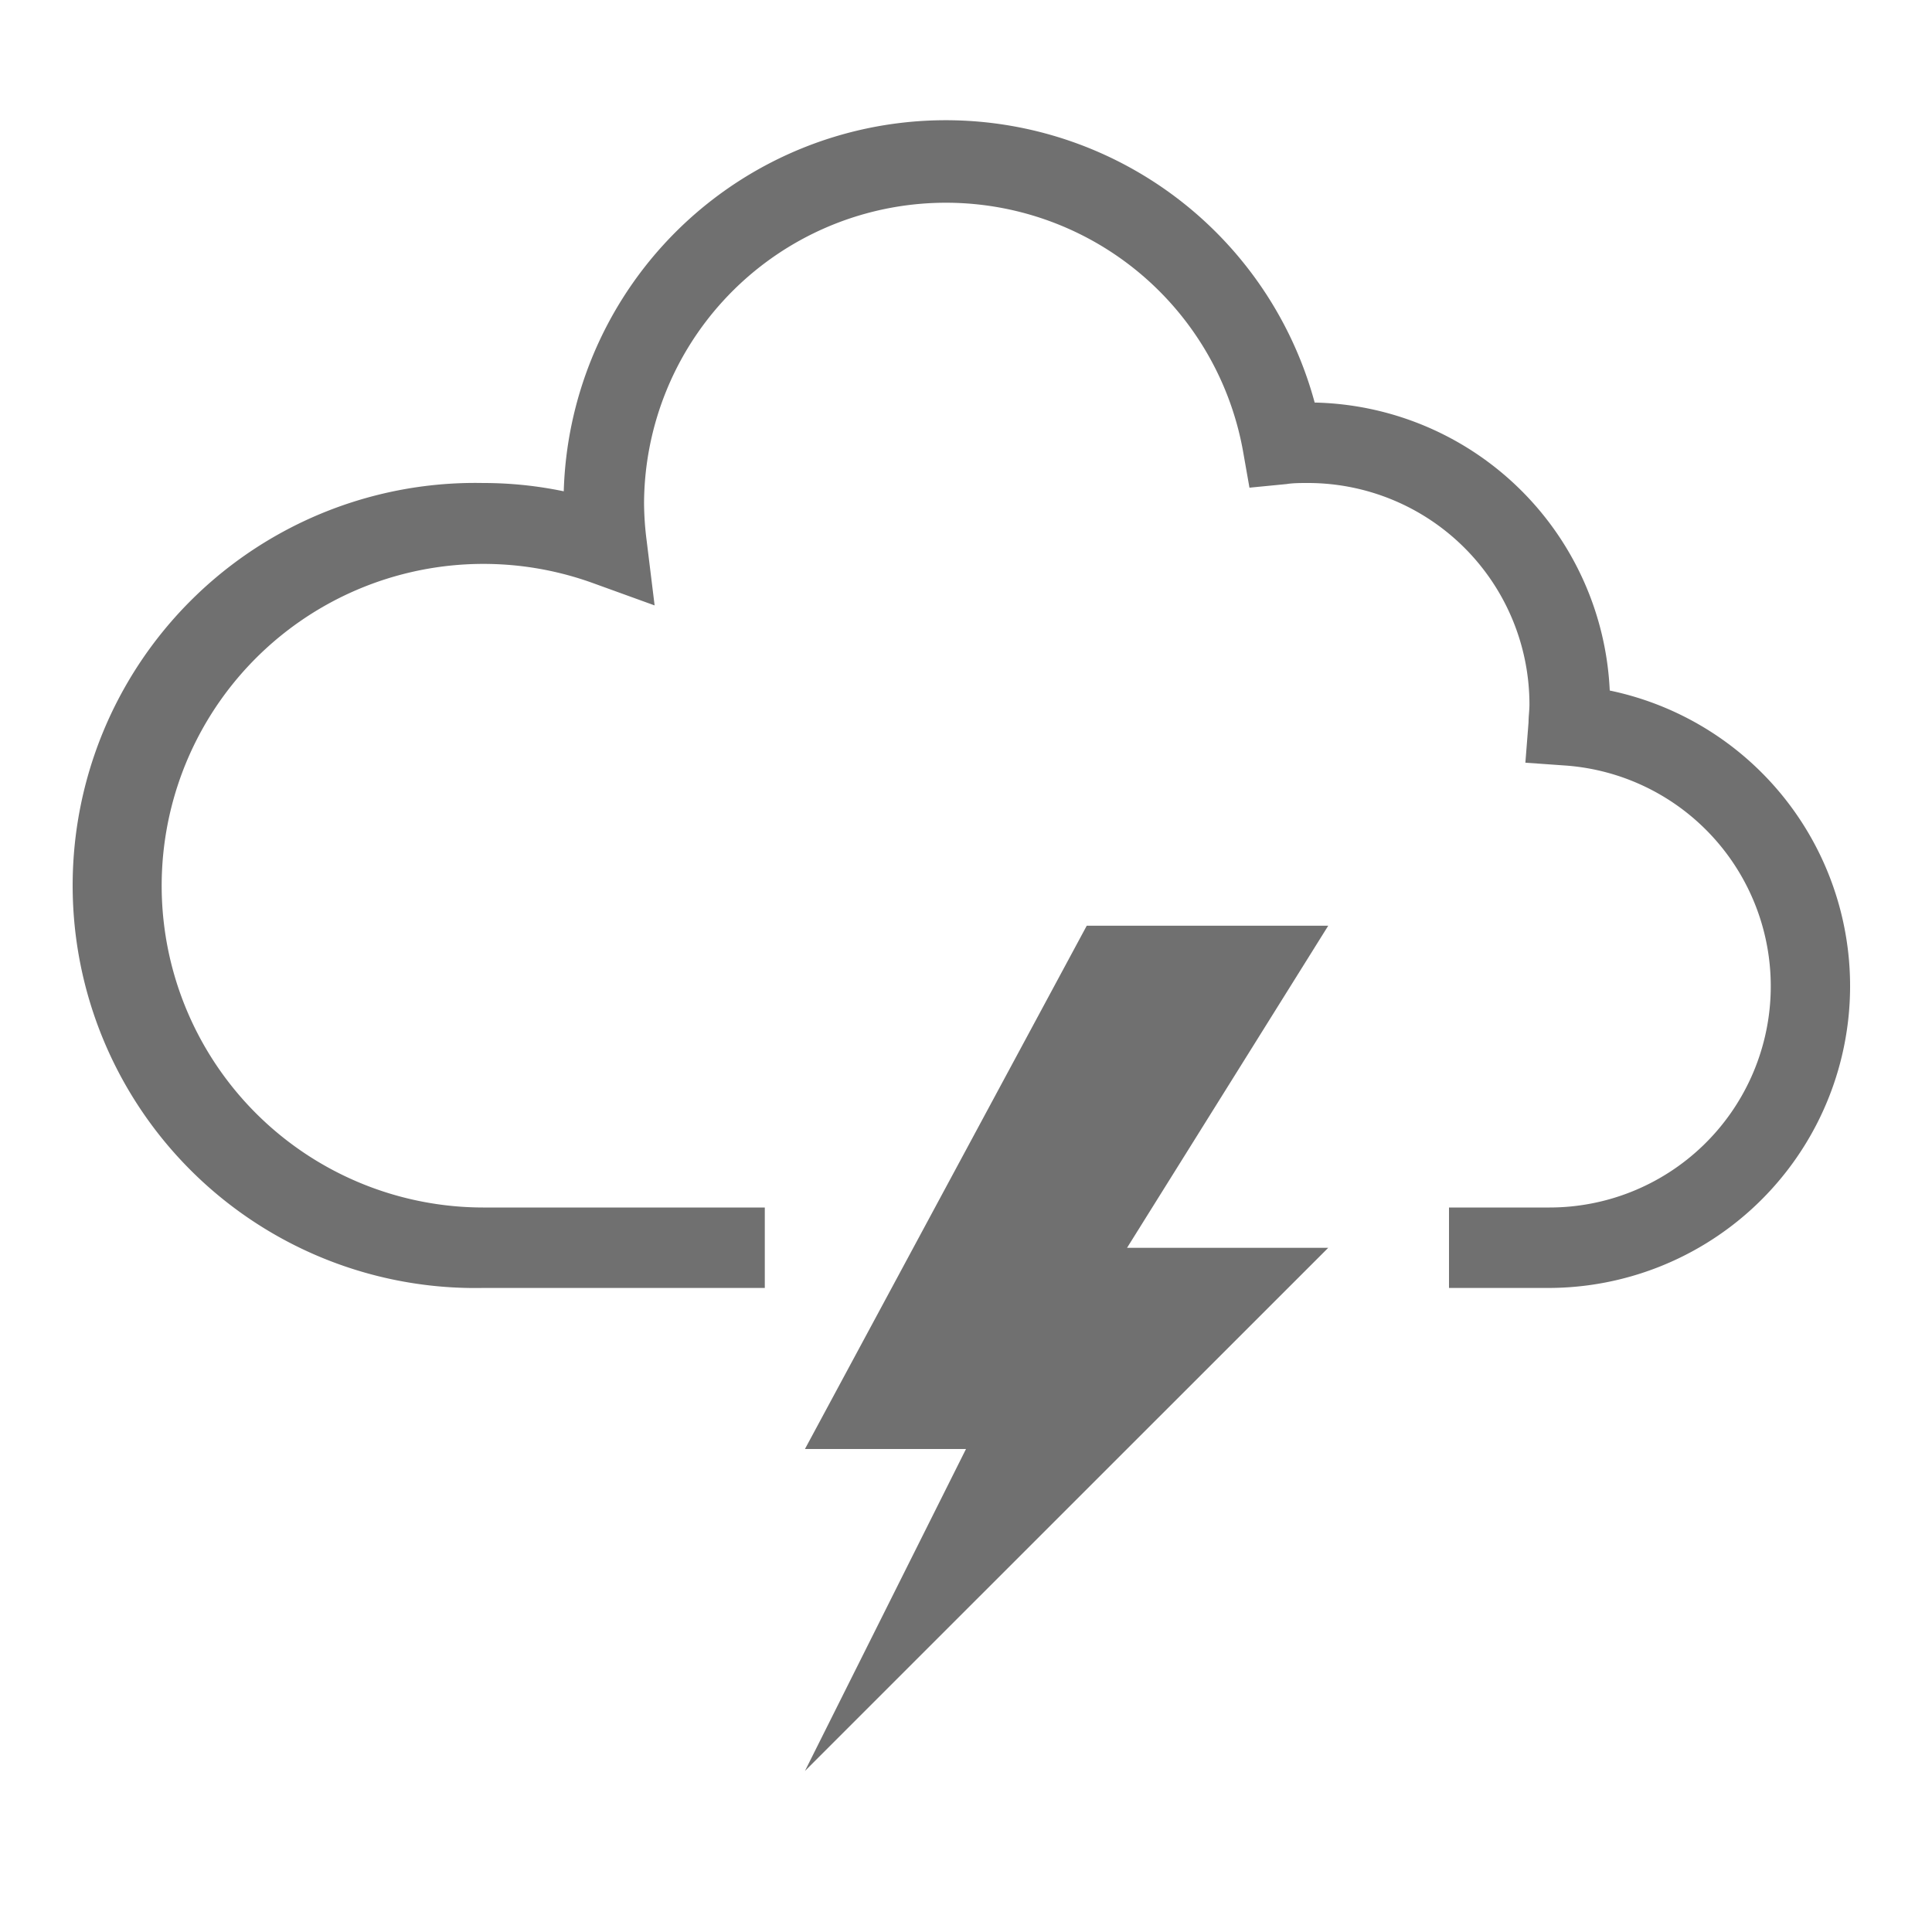
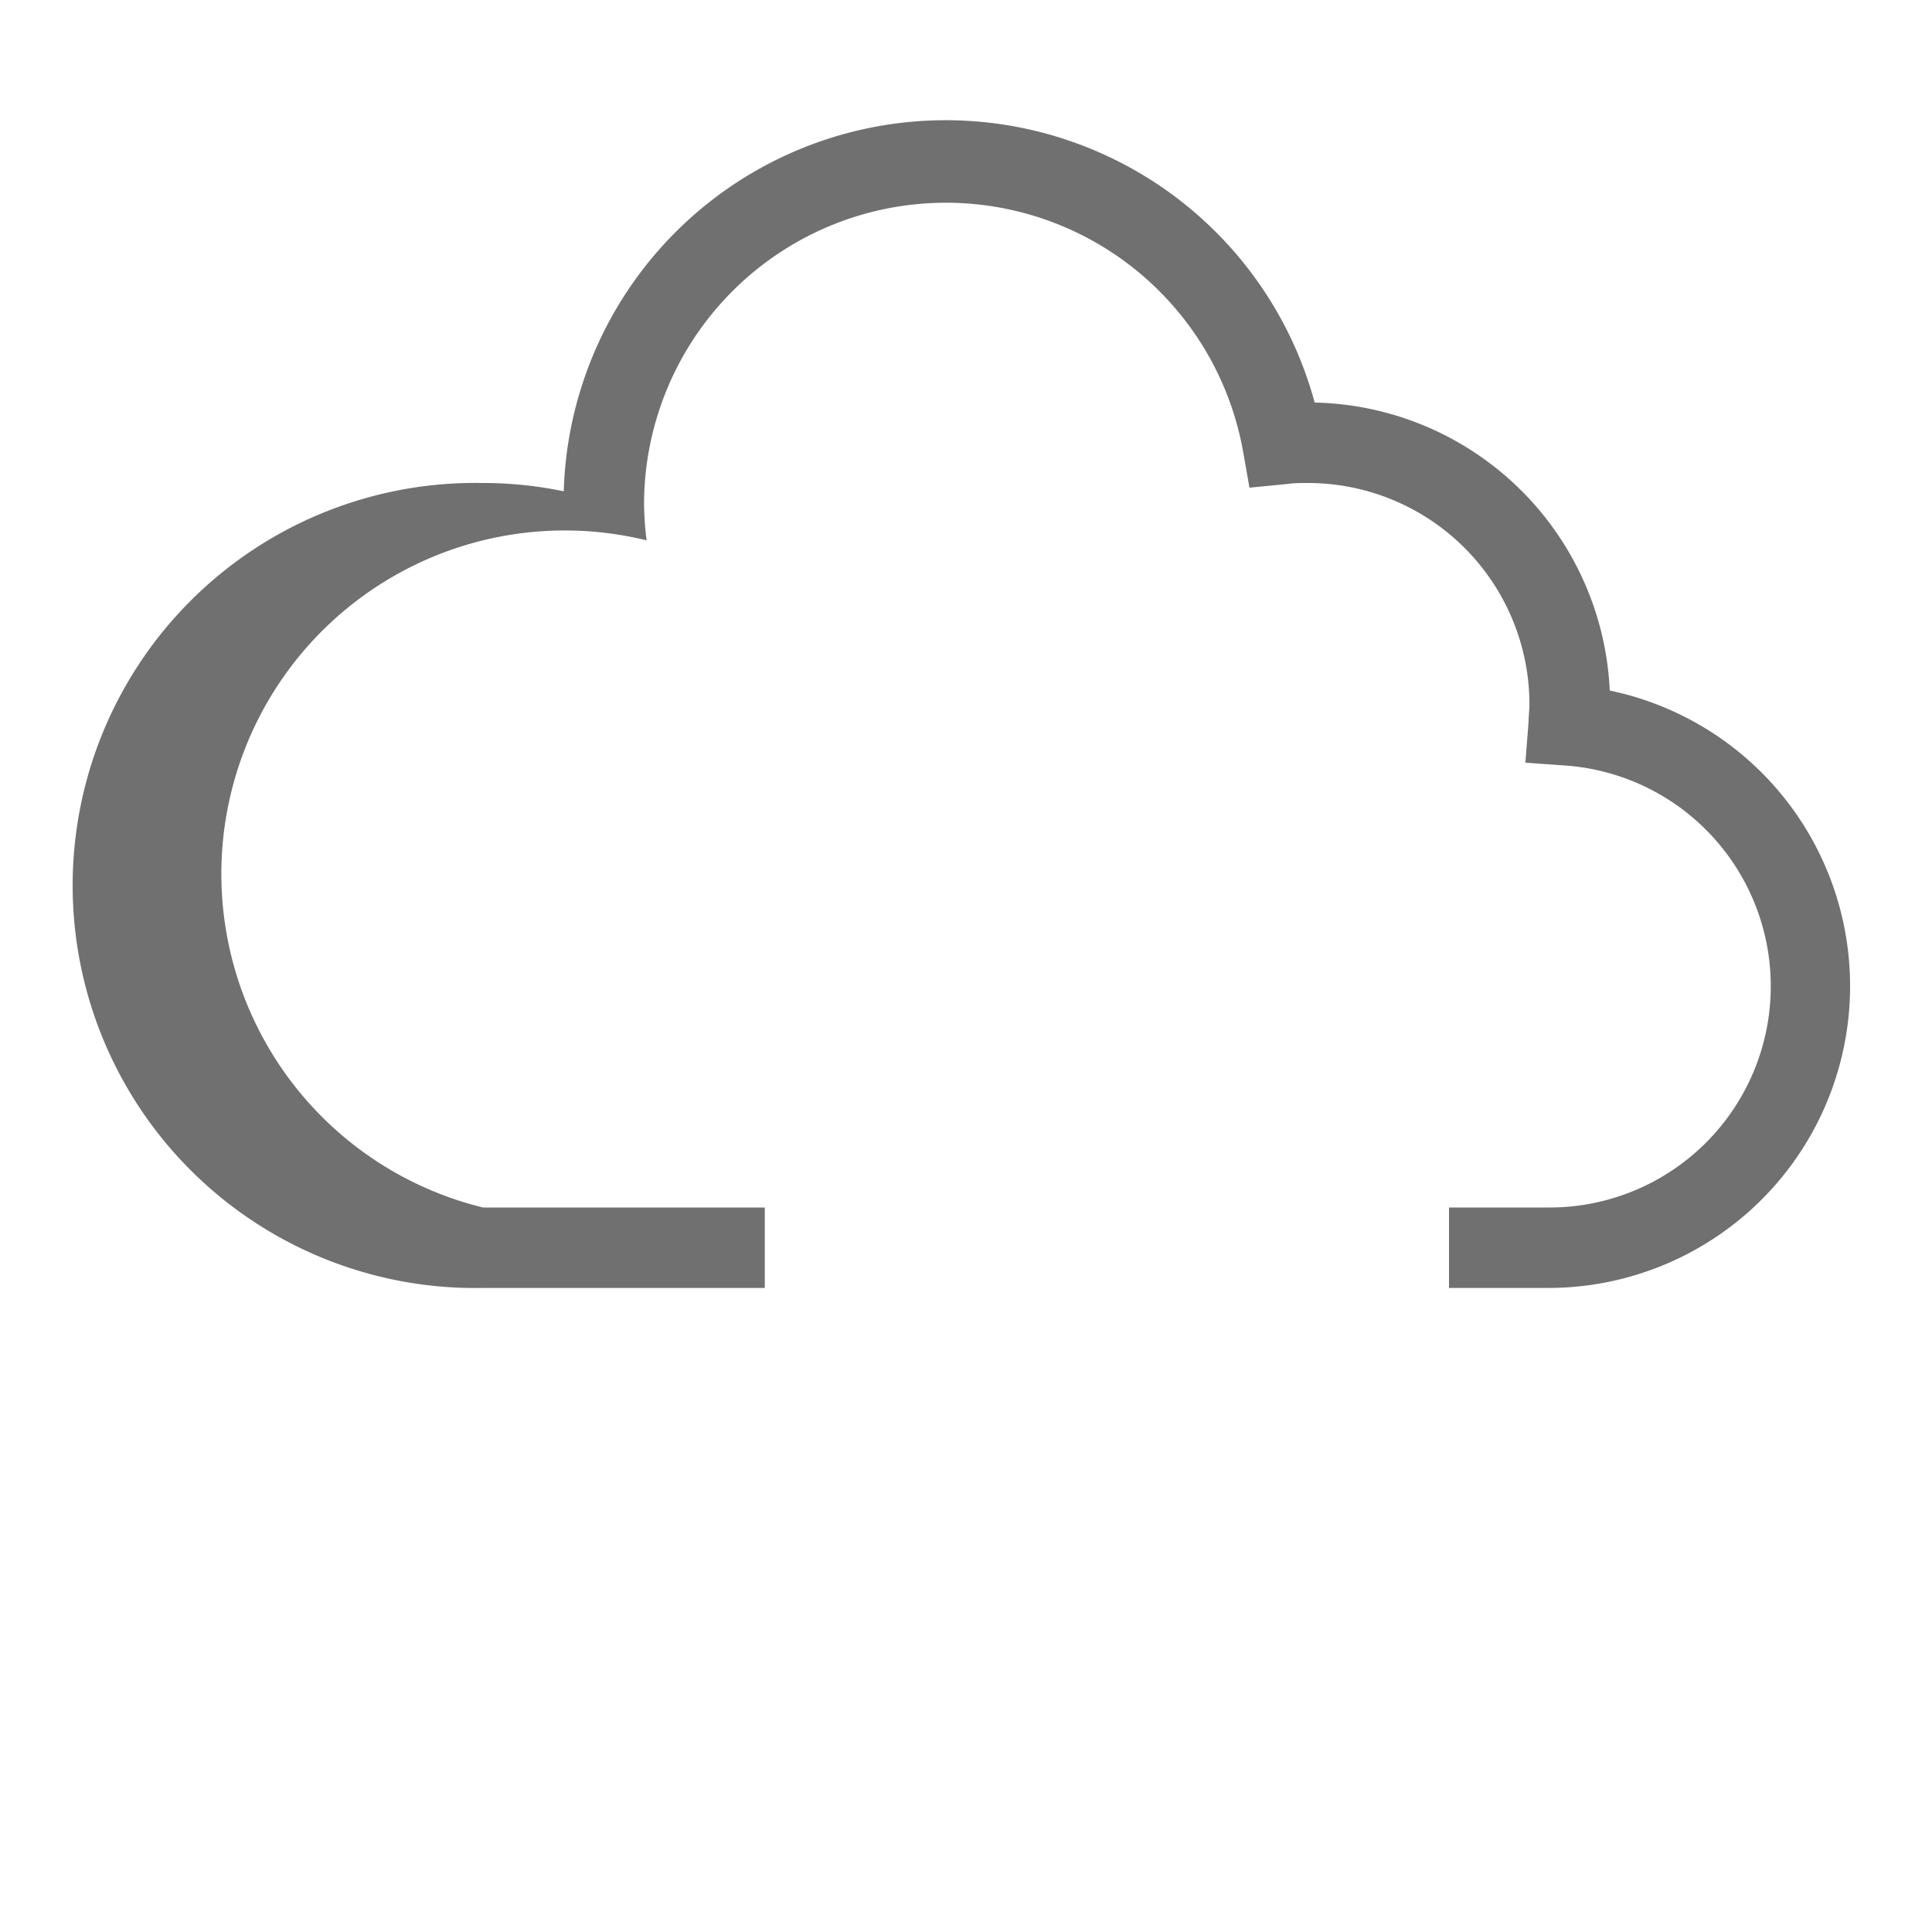
<svg xmlns="http://www.w3.org/2000/svg" id="Layer_1" data-name="Layer 1" viewBox="0 0 128 128">
  <defs>
    <style>.cls-1{fill:#707070;}.cls-2{fill:none;}</style>
  </defs>
  <title>icon-weather-svg</title>
-   <polygon class="cls-1" points="72 61.33 53.33 96 64 96 53.33 117.33 88 82.67 74.67 82.67 88 61.33 72 61.33" />
-   <rect class="cls-2" width="128" height="128" />
-   <path class="cls-1" d="M102.67,85.33H96V80h6.67a14.66,14.66,0,0,0,1.07-29.28l-2.68-.19.21-2.68c0-.39.06-.78.06-1.18A14.68,14.68,0,0,0,86.67,32c-.48,0-1,0-1.43.07l-2.46.24-.43-2.44a20,20,0,0,0-39.68,3.46,20.34,20.34,0,0,0,.17,2.47l.53,4.31-4.09-1.48A21.32,21.32,0,1,0,32,80H50.67v5.33H32A26.67,26.67,0,1,1,32,32a26.08,26.08,0,0,1,5.35.55,25.32,25.32,0,0,1,49.75-5.88,20,20,0,0,1,19.55,19.08,20,20,0,0,1-4,39.58Z" />
+   <path class="cls-1" d="M102.67,85.33H96V80h6.67a14.66,14.66,0,0,0,1.07-29.28l-2.68-.19.21-2.68c0-.39.06-.78.06-1.18A14.68,14.68,0,0,0,86.67,32c-.48,0-1,0-1.43.07l-2.46.24-.43-2.44a20,20,0,0,0-39.68,3.46,20.34,20.34,0,0,0,.17,2.47A21.32,21.32,0,1,0,32,80H50.67v5.33H32A26.67,26.67,0,1,1,32,32a26.08,26.08,0,0,1,5.35.55,25.32,25.32,0,0,1,49.75-5.88,20,20,0,0,1,19.55,19.08,20,20,0,0,1-4,39.58Z" />
</svg>